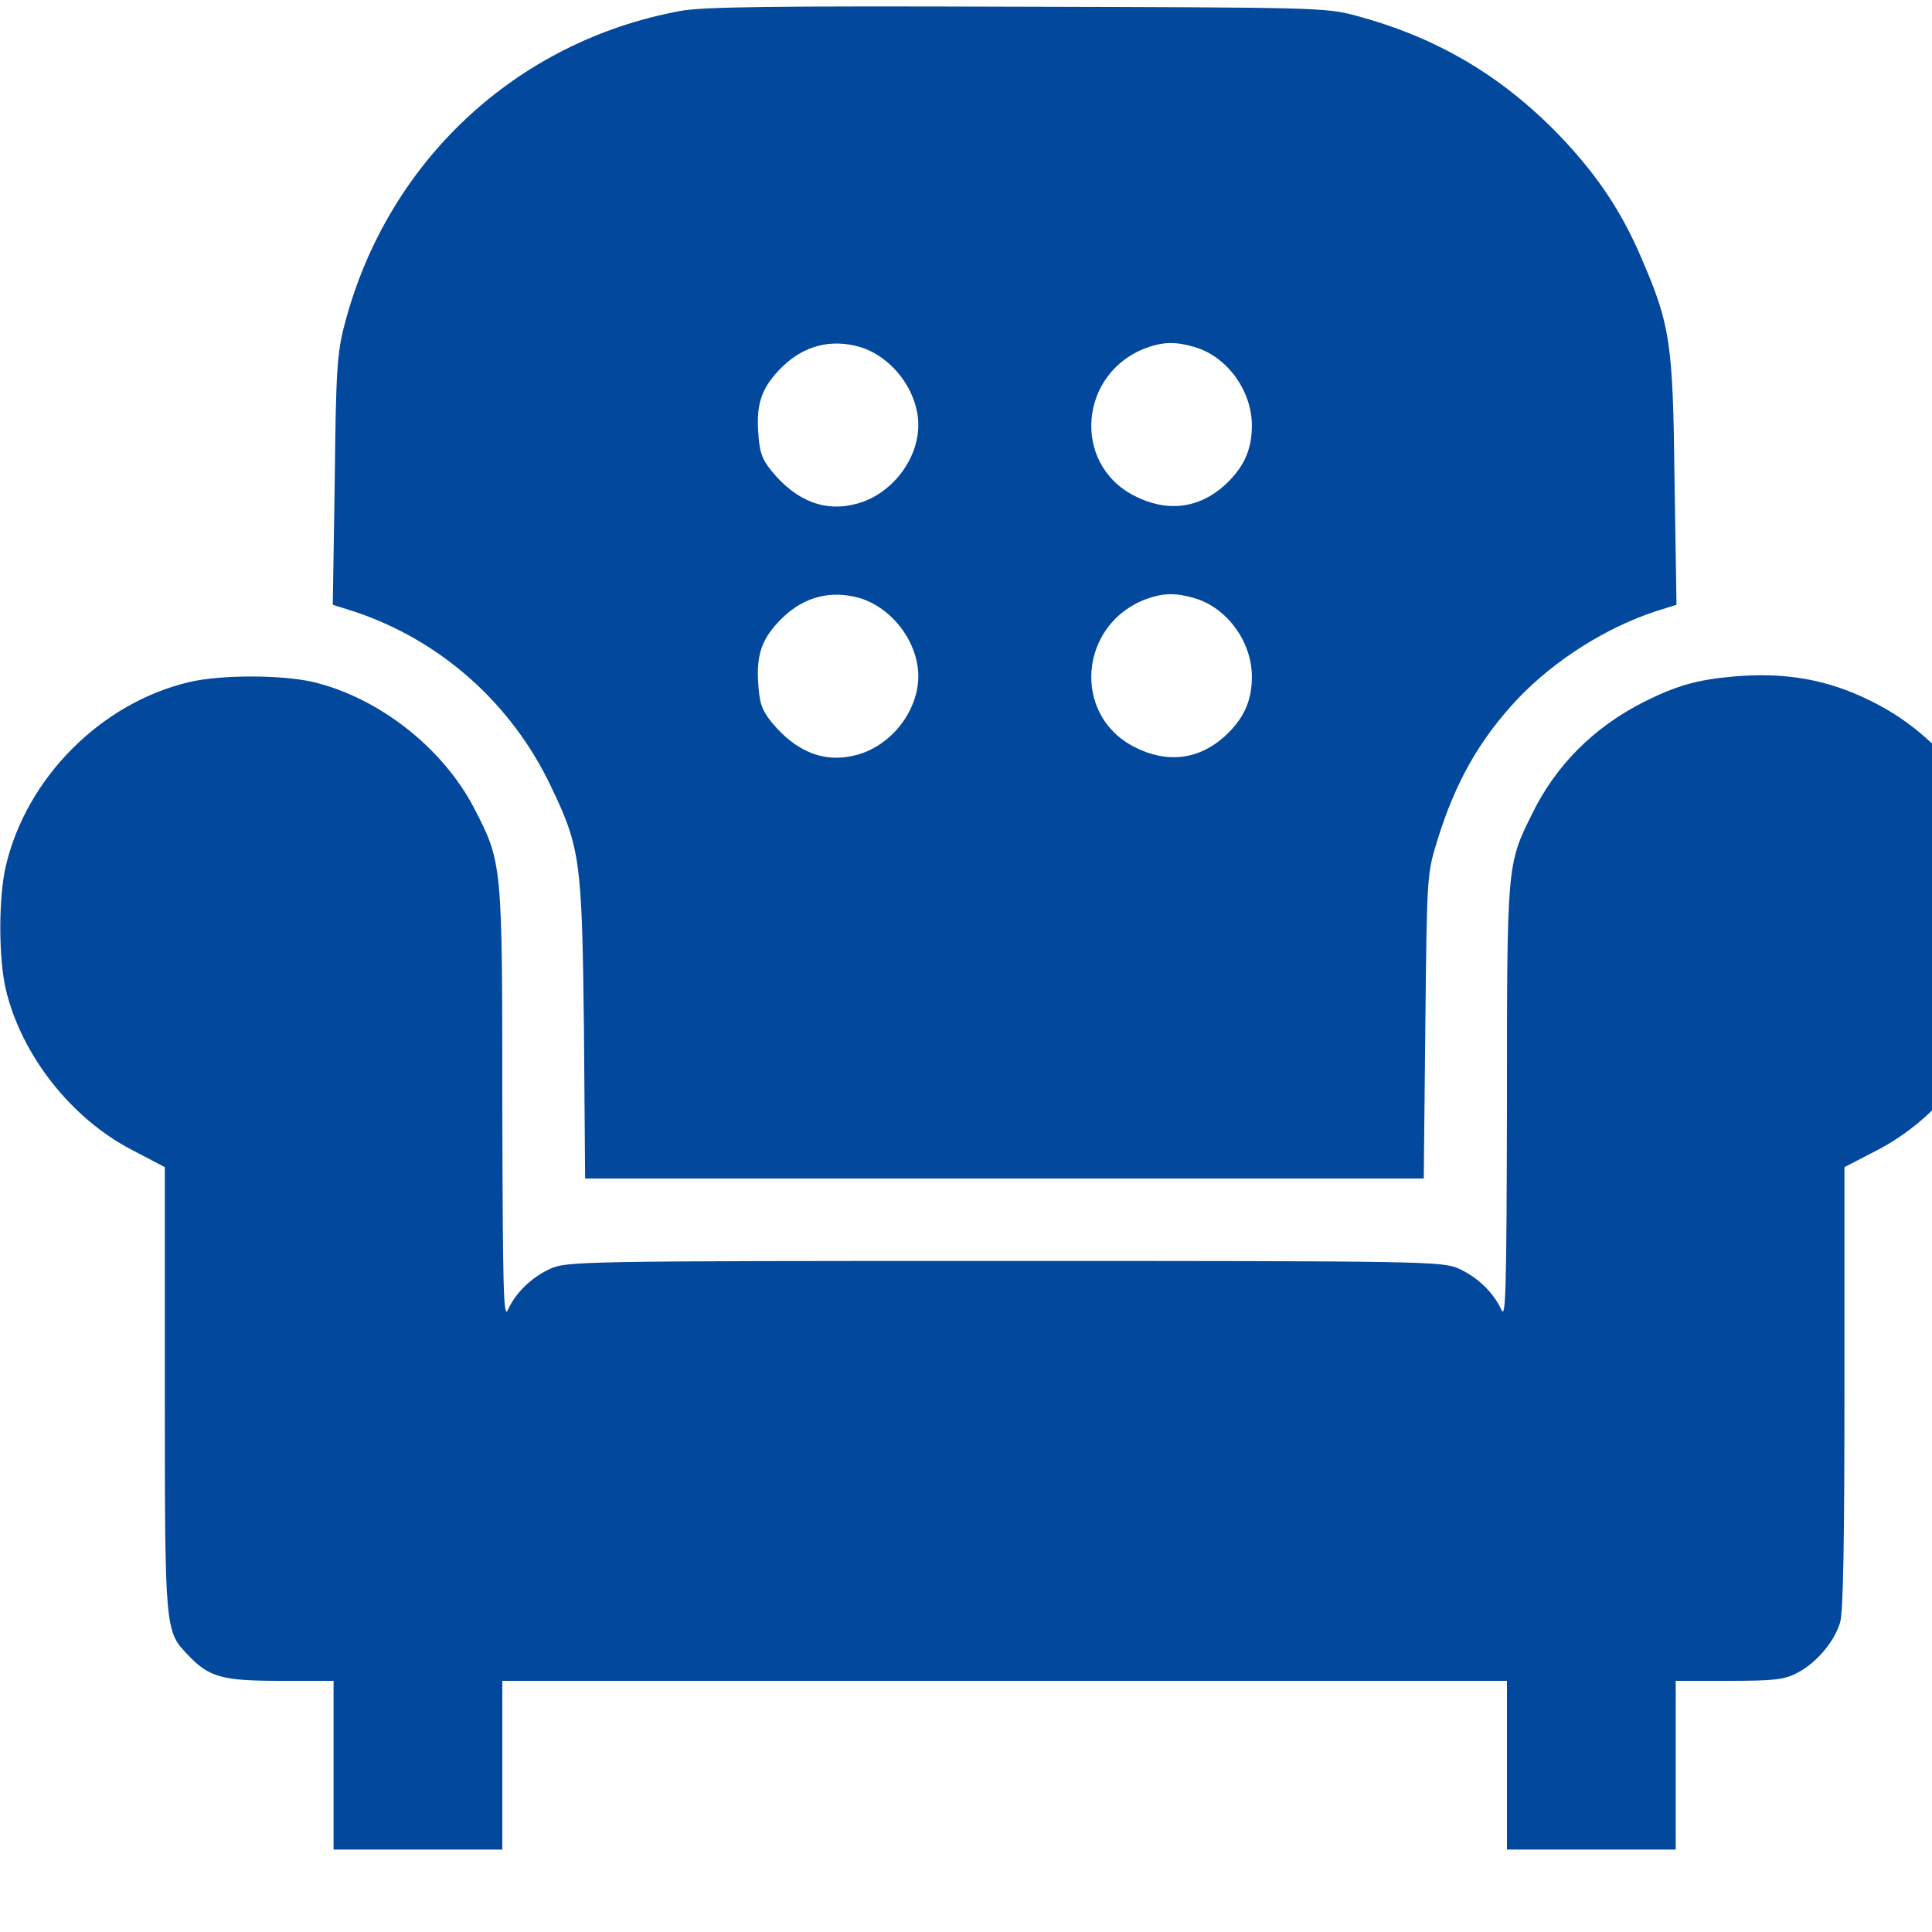
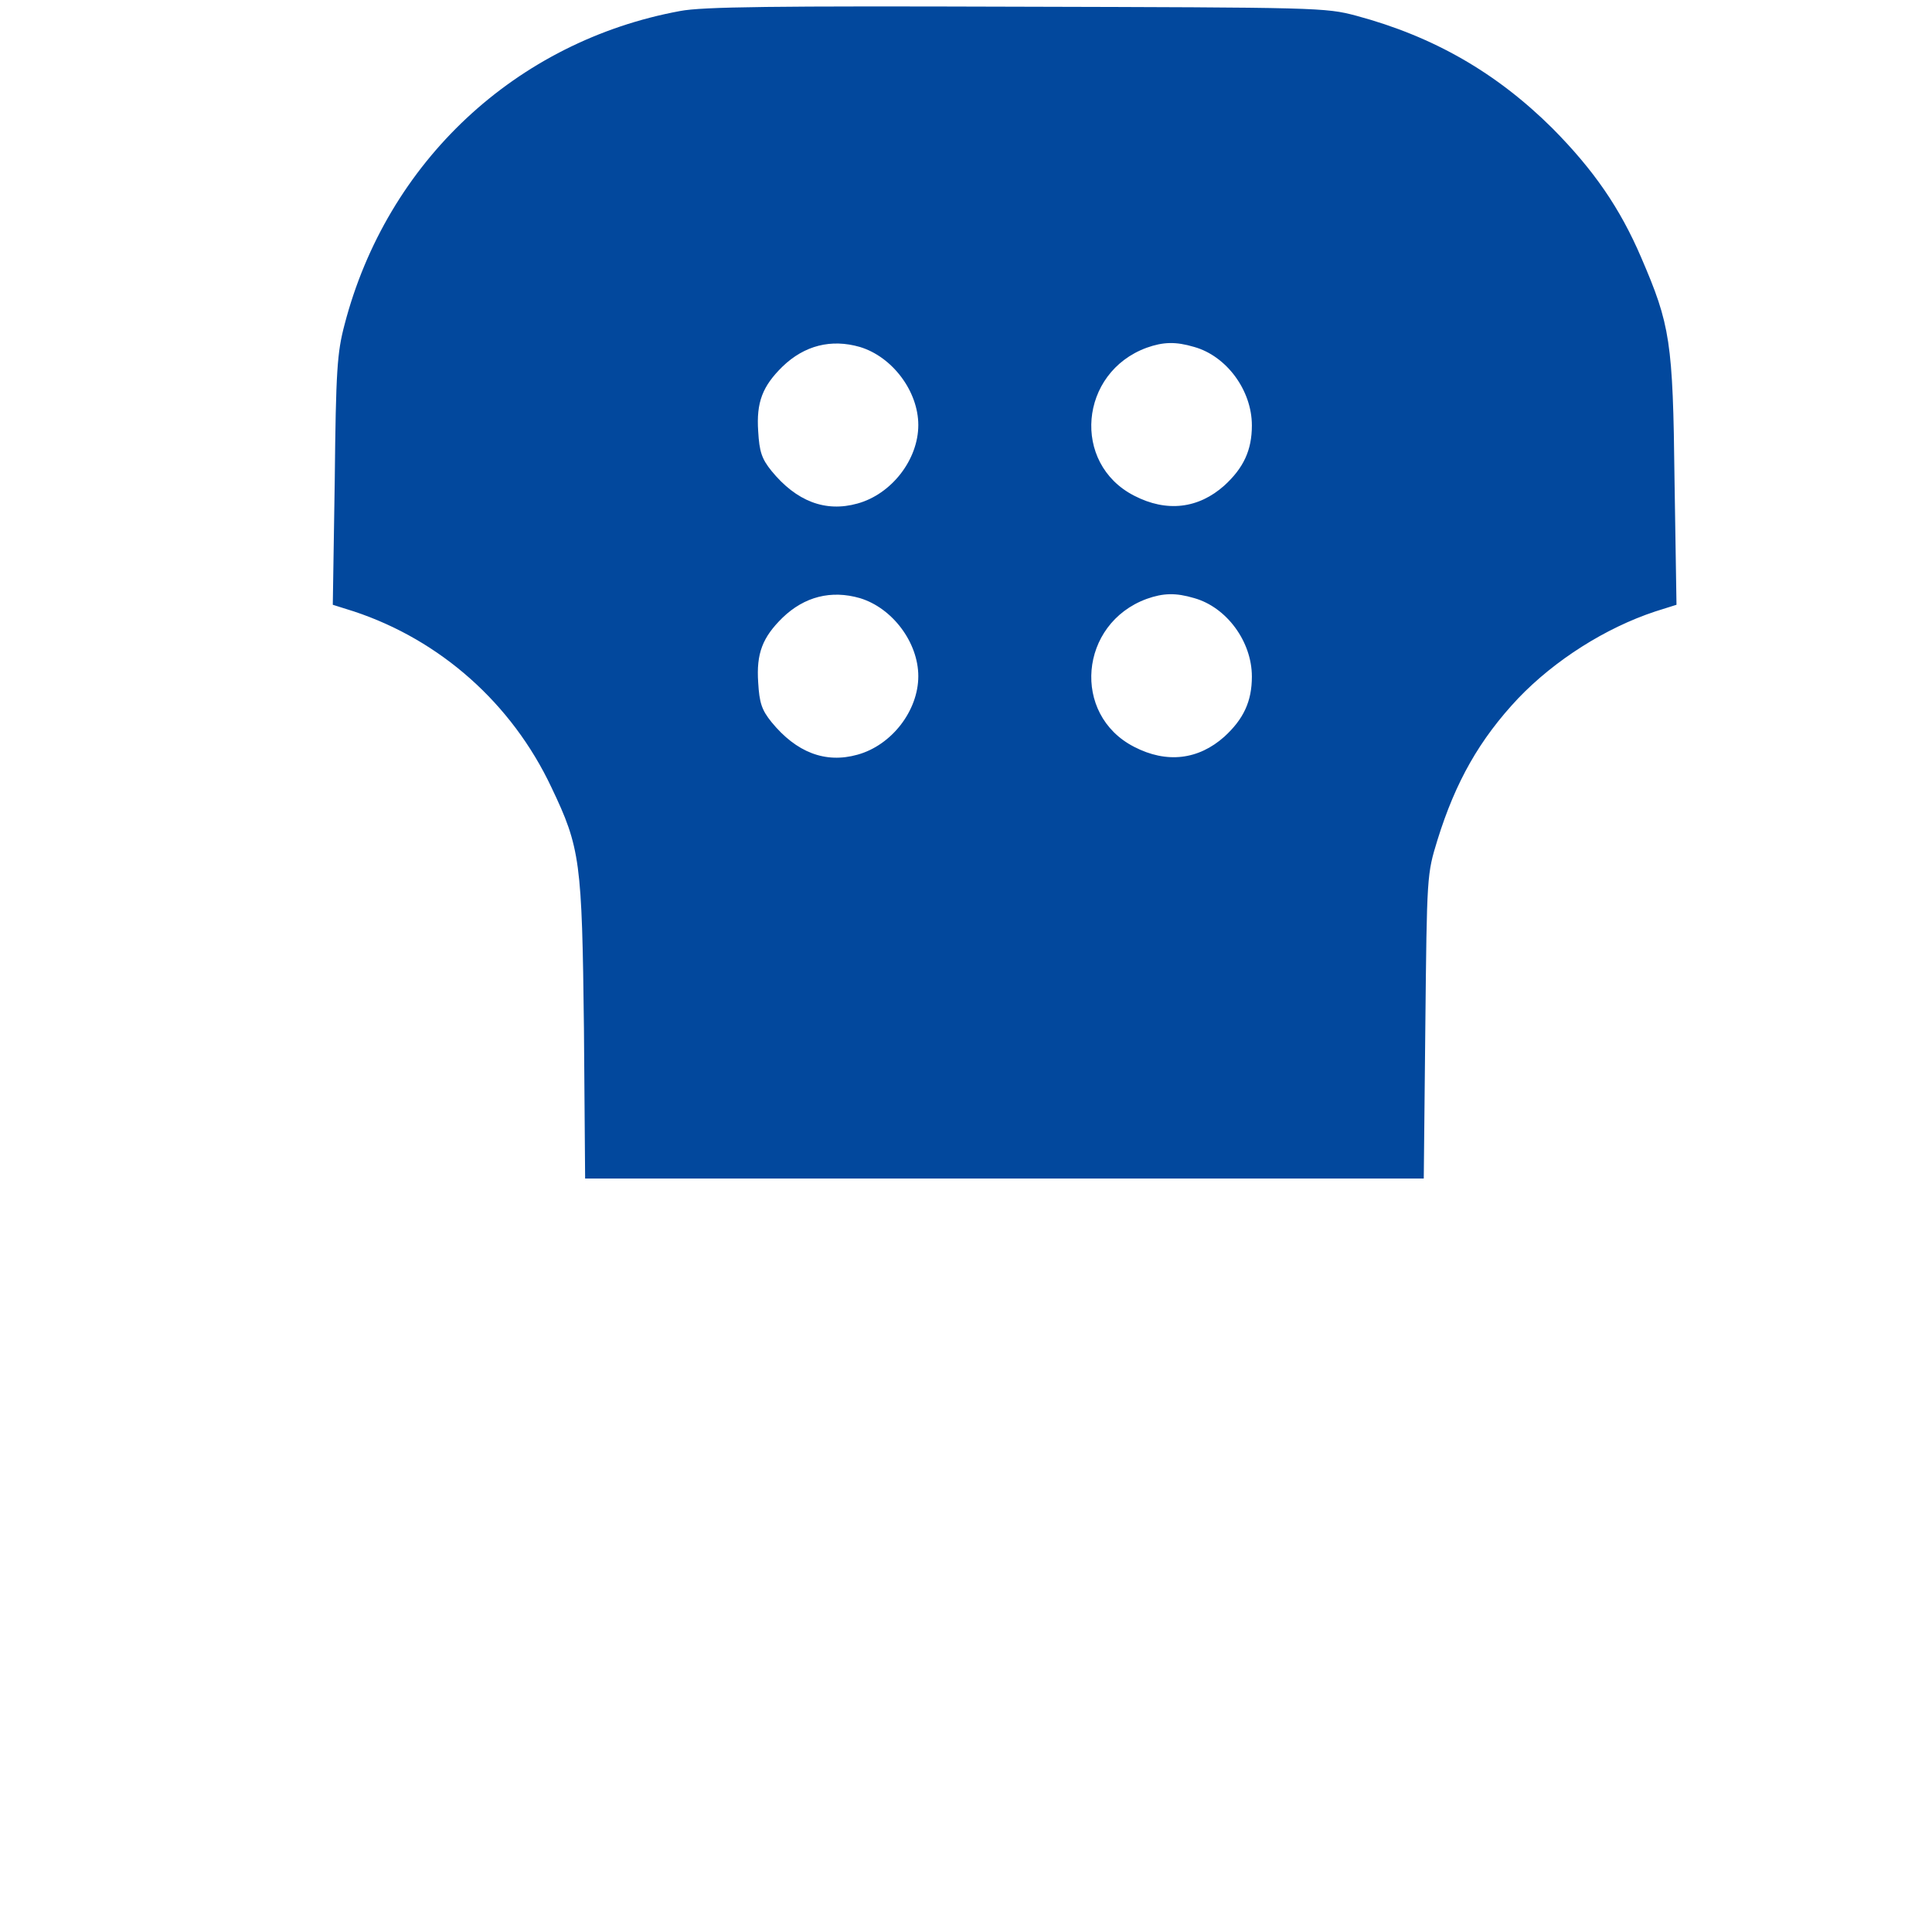
<svg xmlns="http://www.w3.org/2000/svg" version="1.0" width="64pt" height="64pt" viewBox="0 0 64 64" preserveAspectRatio="xMidYMid meet">
  <g transform="translate(0,64) scale(0.013,-0.013)" fill="#02489d" stroke="none">
    <path d="M1733 4895 c-418 -77 -747 -384 -855 -799 -19 -72 -22 -116 -25 -397 l-5 -317 54 -17 c220 -73 402 -234 503 -448 74 -155 78 -188 83 -615 l3 -382 1069 0 1068 0 4 388 c4 387 4 387 31 475 46 148 107 256 206 361 93 97 222 179 349 221 l54 17 -5 317 c-4 355 -11 396 -85 568 -54 126 -121 223 -226 329 -143 142 -303 234 -500 287 -79 21 -96 21 -866 23 -617 2 -800 0 -857 -11z m458 -856 c83 -25 149 -113 149 -199 0 -88 -68 -176 -155 -200 -82 -23 -156 6 -219 83 -25 31 -31 49 -34 101 -5 74 11 115 62 165 56 54 124 71 197 50z m852 0 c82 -23 147 -110 147 -200 0 -63 -21 -108 -70 -153 -66 -59 -147 -69 -230 -26 -160 82 -140 314 32 377 42 15 74 16 121 2z m-852 -640 c83 -25 149 -113 149 -199 0 -88 -68 -176 -155 -200 -82 -23 -156 6 -219 83 -25 31 -31 49 -34 101 -5 74 11 115 62 165 56 54 124 71 197 50z m852 0 c82 -23 147 -110 147 -200 0 -63 -21 -108 -70 -153 -66 -59 -147 -69 -230 -26 -160 82 -140 314 32 377 42 15 74 16 121 2z" />
-     <path d="M4415 3199 c-90 -8 -143 -23 -225 -64 -129 -65 -227 -163 -288 -290 -62 -125 -62 -129 -62 -736 -1 -470 -3 -549 -14 -524 -20 44 -60 83 -108 105 -42 19 -78 20 -1158 20 -1080 0 -1116 -1 -1158 -20 -48 -22 -88 -61 -108 -105 -11 -25 -13 54 -14 520 0 619 0 620 -72 759 -80 154 -243 281 -409 321 -82 19 -236 19 -317 0 -224 -53 -414 -243 -467 -468 -19 -80 -19 -235 0 -316 40 -167 167 -329 323 -409 l82 -43 0 -563 c0 -615 0 -619 58 -679 54 -58 88 -67 237 -67 l135 0 0 -215 0 -215 215 0 215 0 0 215 0 215 1280 0 1280 0 0 -215 0 -215 215 0 215 0 0 215 0 215 135 0 c115 0 142 3 174 20 48 24 95 79 110 129 8 27 11 208 11 599 l0 561 83 43 c155 80 282 242 322 409 20 85 19 245 -1 323 -46 178 -173 334 -339 414 -109 54 -218 73 -350 61z" />
  </g>
</svg>